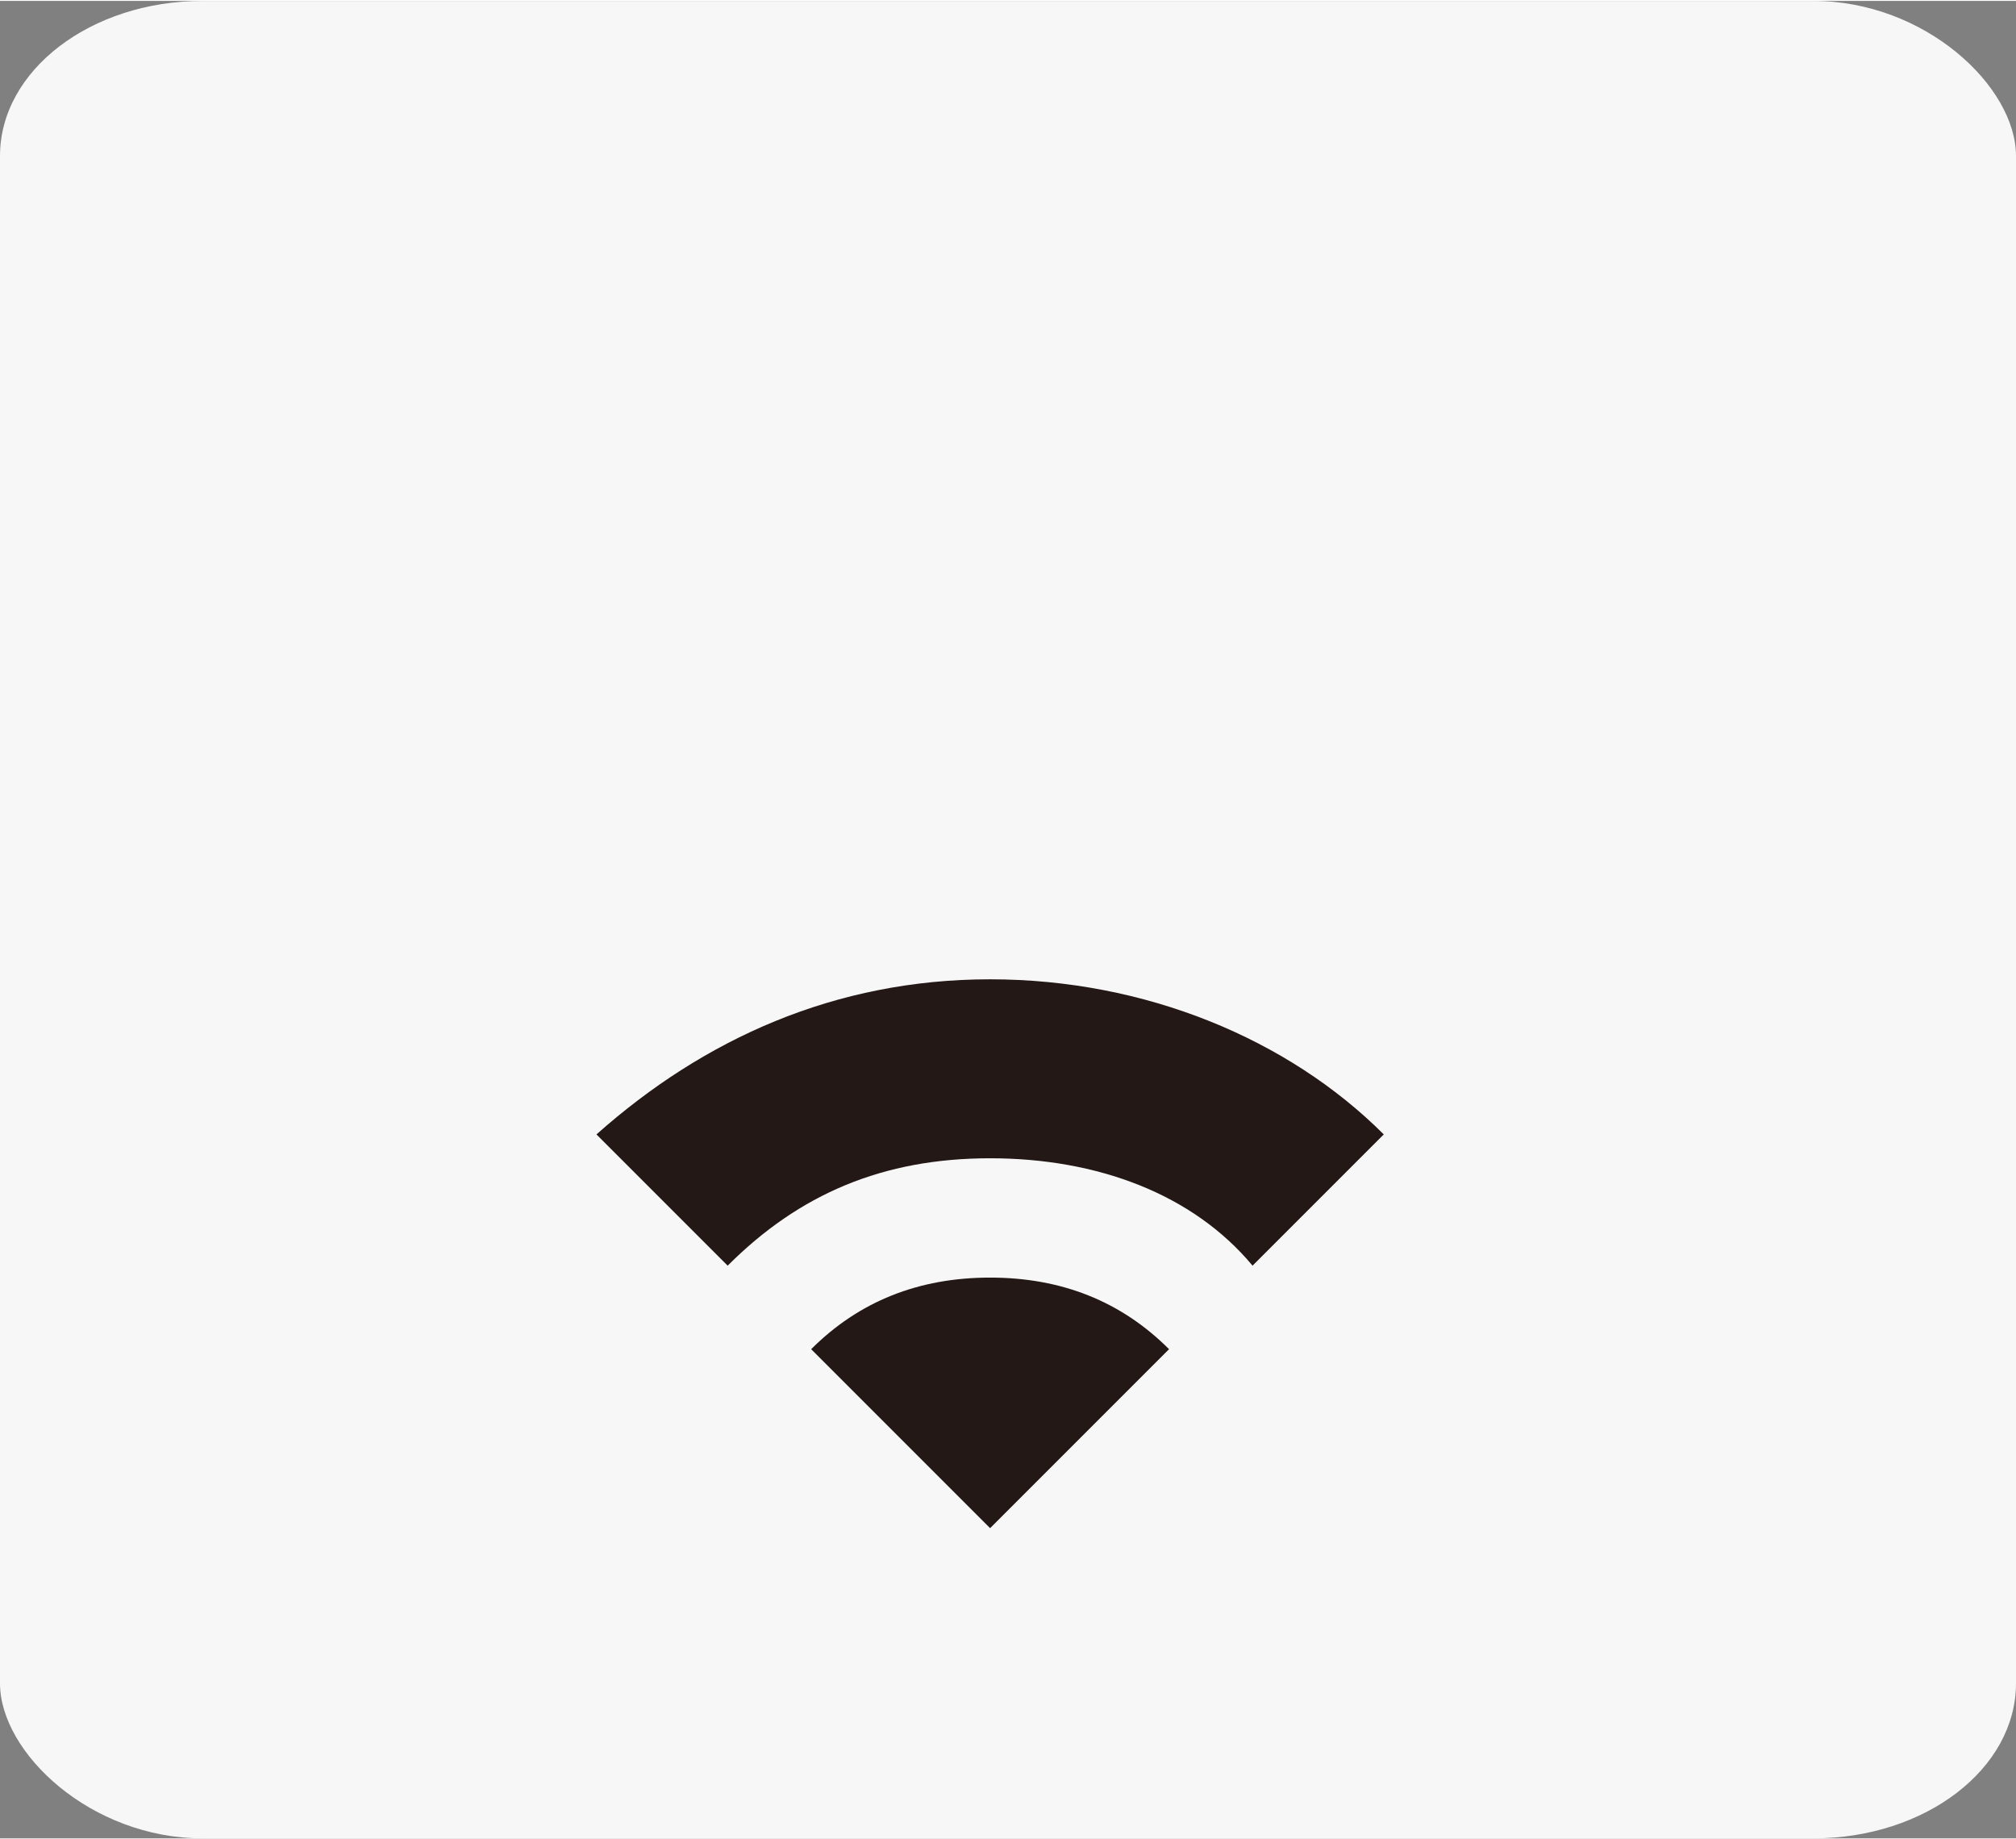
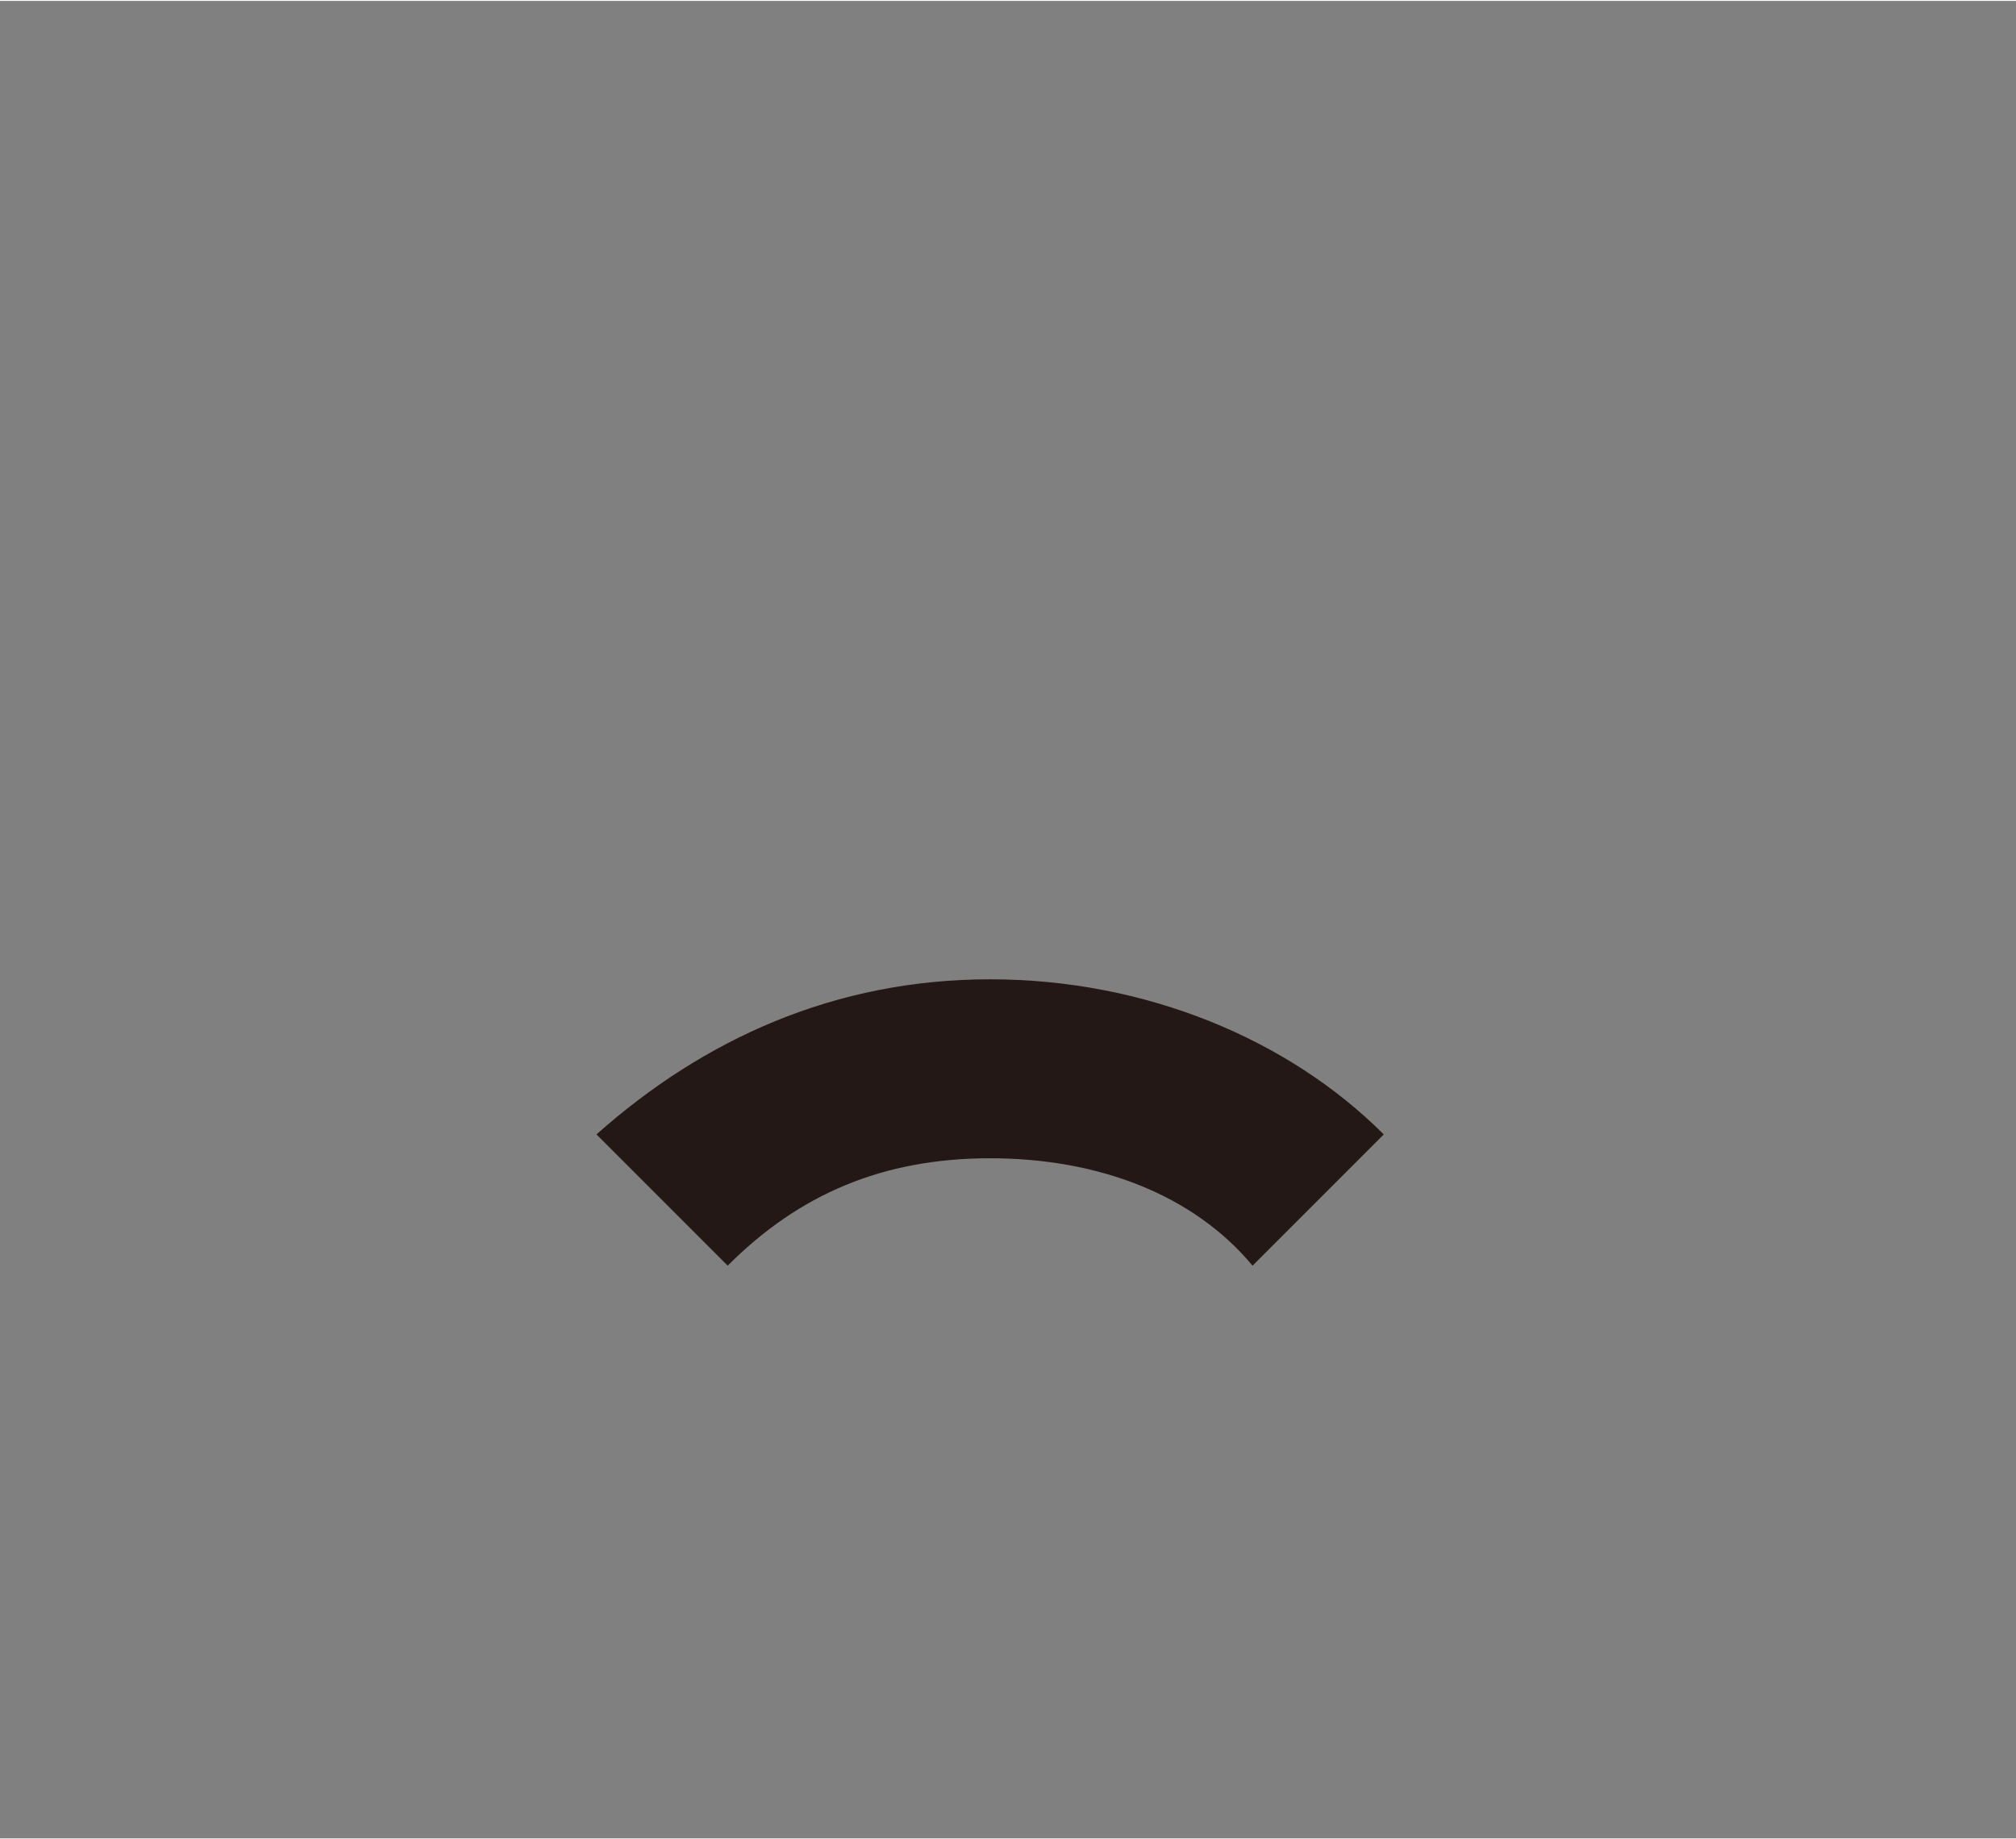
<svg xmlns="http://www.w3.org/2000/svg" xmlns:ns1="http://www.inkscape.org/namespaces/inkscape" xmlns:ns2="http://sodipodi.sourceforge.net/DTD/sodipodi-0.dtd" xml:space="preserve" width="26.976mm" height="24.606mm" version="1.1" style="shape-rendering:geometricPrecision; text-rendering:geometricPrecision; image-rendering:optimizeQuality; fill-rule:evenodd; clip-rule:evenodd" viewBox="0 0 169 154" id="svg2" ns1:version="0.48.3.1 r9886" ns2:docname="168.svg">
  <rect x="0" y="0" width="169" height="154" fill="#808080" stroke="none" />
  <ns2:namedview pagecolor="#ffffff" bordercolor="#666666" borderopacity="1" objecttolerance="10" gridtolerance="10" guidetolerance="10" ns1:pageopacity="0" ns1:pageshadow="2" ns1:window-width="1440" ns1:window-height="837" id="namedview20" showgrid="false" ns1:zoom="3.8279998" ns1:cx="72.748268" ns1:cy="44.6759" ns1:window-x="-8" ns1:window-y="-8" ns1:window-maximized="1" ns1:current-layer="svg2" />
  <defs id="defs4">
    <style type="text/css" id="style6">
   
    .fil0 {fill:#F7F7F7}
    .fil1 {fill:#231816;fill-rule:nonzero}
   
  </style>
  </defs>
  <g id="light" ns1:label="#g3004">
-     <rect class="fil0" width="169" height="154" rx="17" ry="13" id="rect10" x="0" y="0" style="fill:#f7f7f7" />
-   </g>
+     </g>
  <g id="hlight" ns1:label="#g3028">
-     <path class="fil1" d="m 68,113 15,15 15,-15 c -4,-4 -9,-6 -15,-6 -6,0 -11,2 -15,6 z" id="path12" ns1:connector-curvature="0" style="fill:#231816;fill-rule:nonzero" />
    <path class="fil1" d="m 50,95 11,11 c 6,-6 13,-9 22,-9 9,0 17,3 22,9 L 116,95 C 108,87 96,82 83,82 70,82 59,87 50,95 z" id="path14" ns1:connector-curvature="0" style="fill:#231816;fill-rule:nonzero" />
  </g>
</svg>